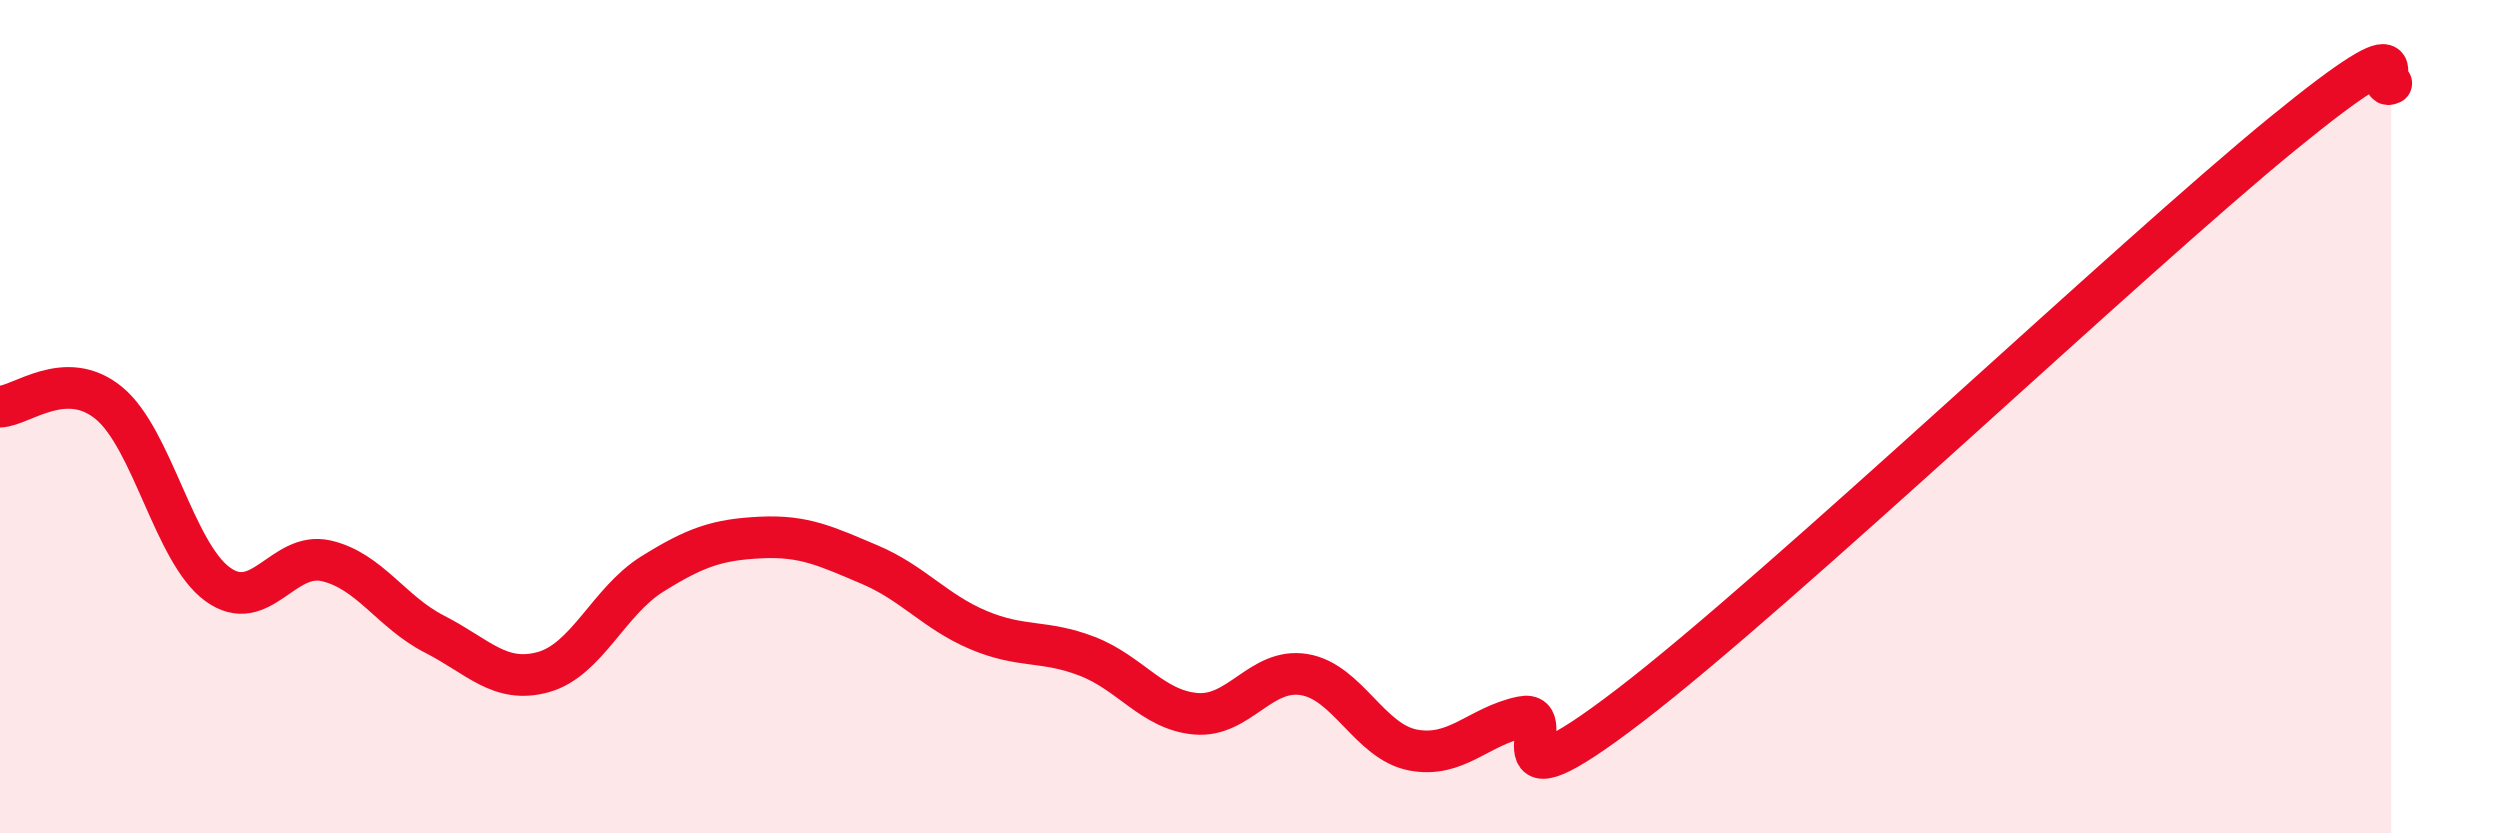
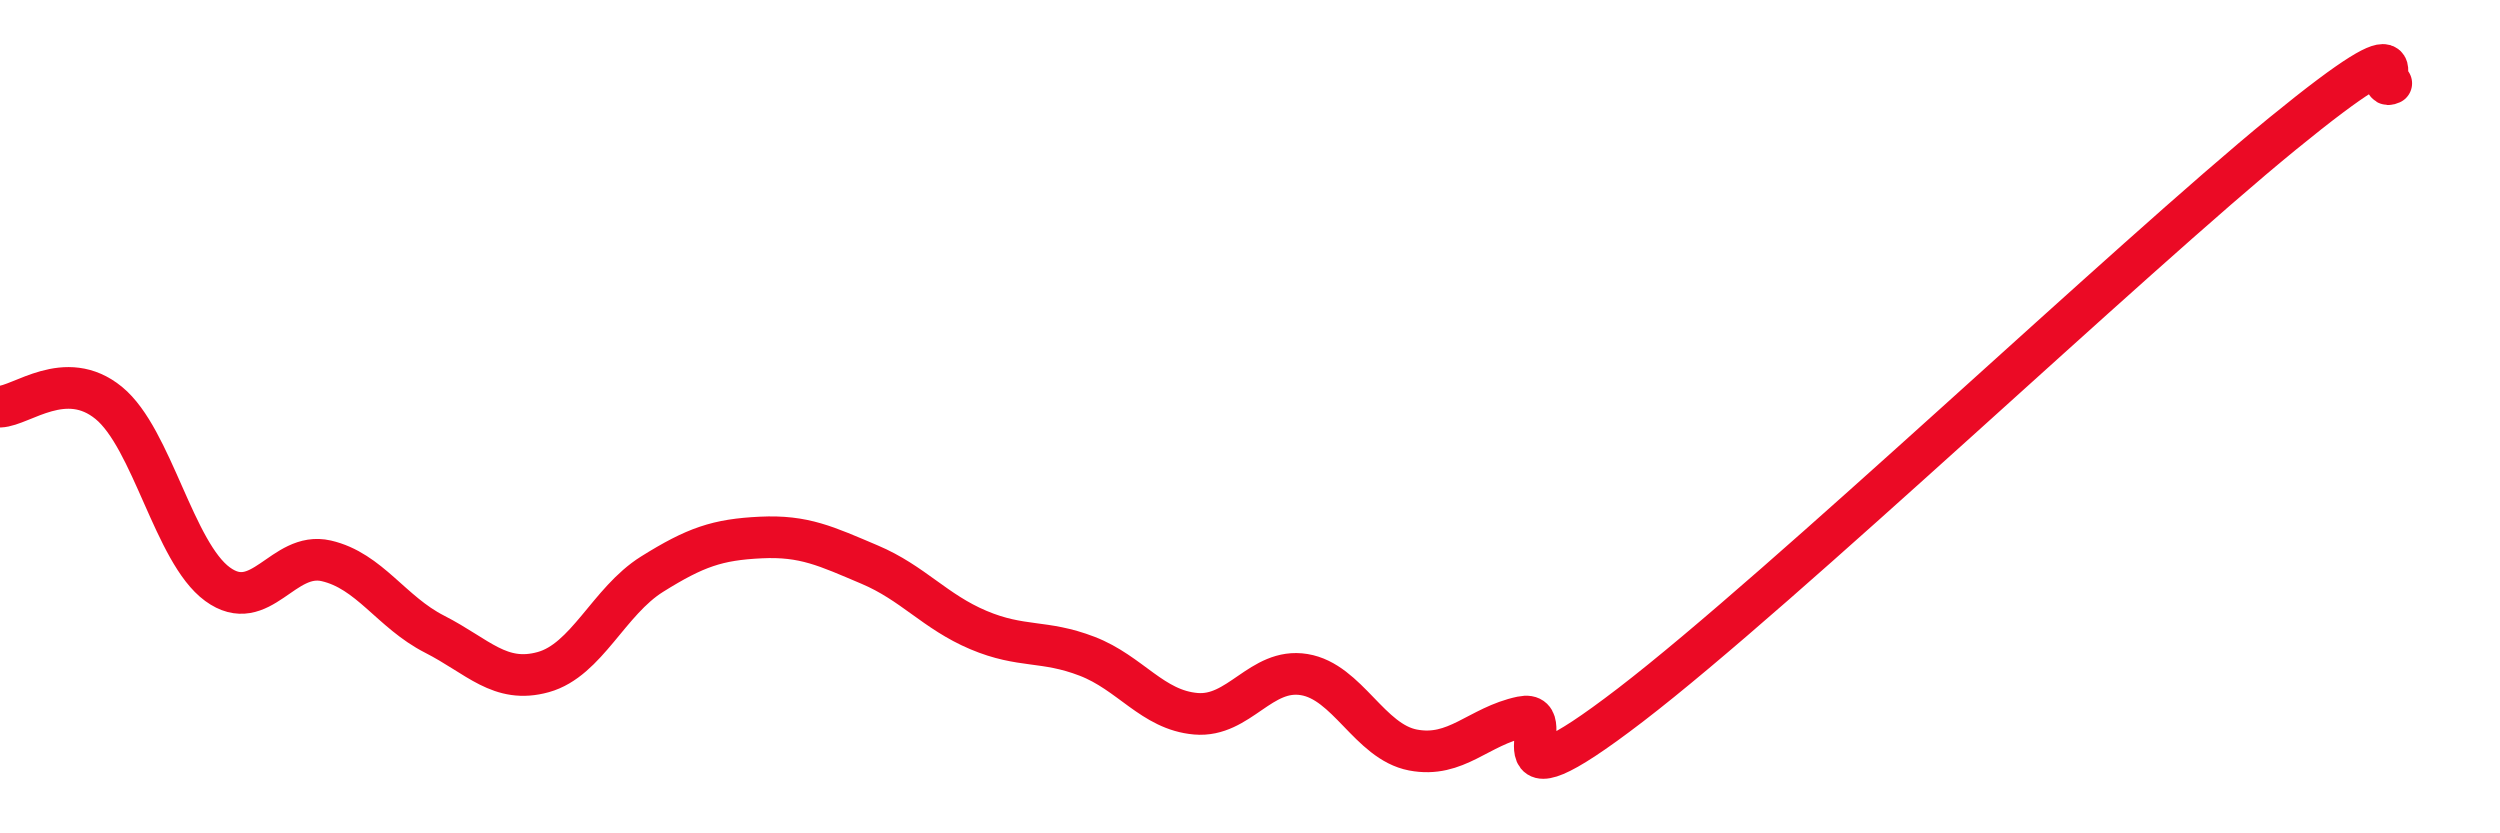
<svg xmlns="http://www.w3.org/2000/svg" width="60" height="20" viewBox="0 0 60 20">
-   <path d="M 0,9.76 C 0.52,9.74 1.57,8.82 2.61,9.67 C 3.65,10.52 4.18,13.26 5.22,14.02 C 6.26,14.78 6.79,13.22 7.83,13.46 C 8.87,13.7 9.39,14.69 10.43,15.22 C 11.47,15.75 12,16.42 13.04,16.13 C 14.08,15.84 14.61,14.43 15.65,13.78 C 16.69,13.13 17.22,12.95 18.26,12.9 C 19.3,12.85 19.83,13.11 20.87,13.55 C 21.91,13.99 22.44,14.68 23.48,15.12 C 24.52,15.56 25.05,15.35 26.09,15.75 C 27.13,16.15 27.66,17.04 28.7,17.13 C 29.74,17.22 30.26,16.02 31.3,16.19 C 32.34,16.36 32.87,17.8 33.91,18 C 34.95,18.2 35.48,17.43 36.52,17.21 C 37.56,16.99 35.48,19.72 39.13,16.92 C 42.78,14.12 51.13,6.19 54.78,3.21 C 58.43,0.23 56.87,2.24 57.39,2L57.39 20L0 20Z" fill="#EB0A25" opacity="0.1" stroke-linecap="round" stroke-linejoin="round" />
  <path d="M 0,9.76 C 0.52,9.74 1.57,8.82 2.61,9.67 C 3.65,10.52 4.18,13.26 5.22,14.02 C 6.26,14.78 6.79,13.22 7.83,13.46 C 8.87,13.7 9.39,14.69 10.43,15.22 C 11.47,15.75 12,16.42 13.04,16.13 C 14.08,15.84 14.61,14.43 15.65,13.78 C 16.69,13.13 17.22,12.95 18.26,12.9 C 19.3,12.85 19.83,13.11 20.87,13.55 C 21.91,13.99 22.44,14.68 23.48,15.12 C 24.52,15.56 25.05,15.35 26.09,15.75 C 27.13,16.15 27.66,17.04 28.7,17.13 C 29.74,17.22 30.26,16.02 31.3,16.19 C 32.34,16.36 32.87,17.8 33.91,18 C 34.95,18.2 35.48,17.43 36.52,17.21 C 37.56,16.99 35.48,19.72 39.13,16.92 C 42.78,14.12 51.13,6.19 54.78,3.21 C 58.43,0.23 56.87,2.24 57.39,2" stroke="#EB0A25" stroke-width="1" fill="none" stroke-linecap="round" stroke-linejoin="round" />
</svg>